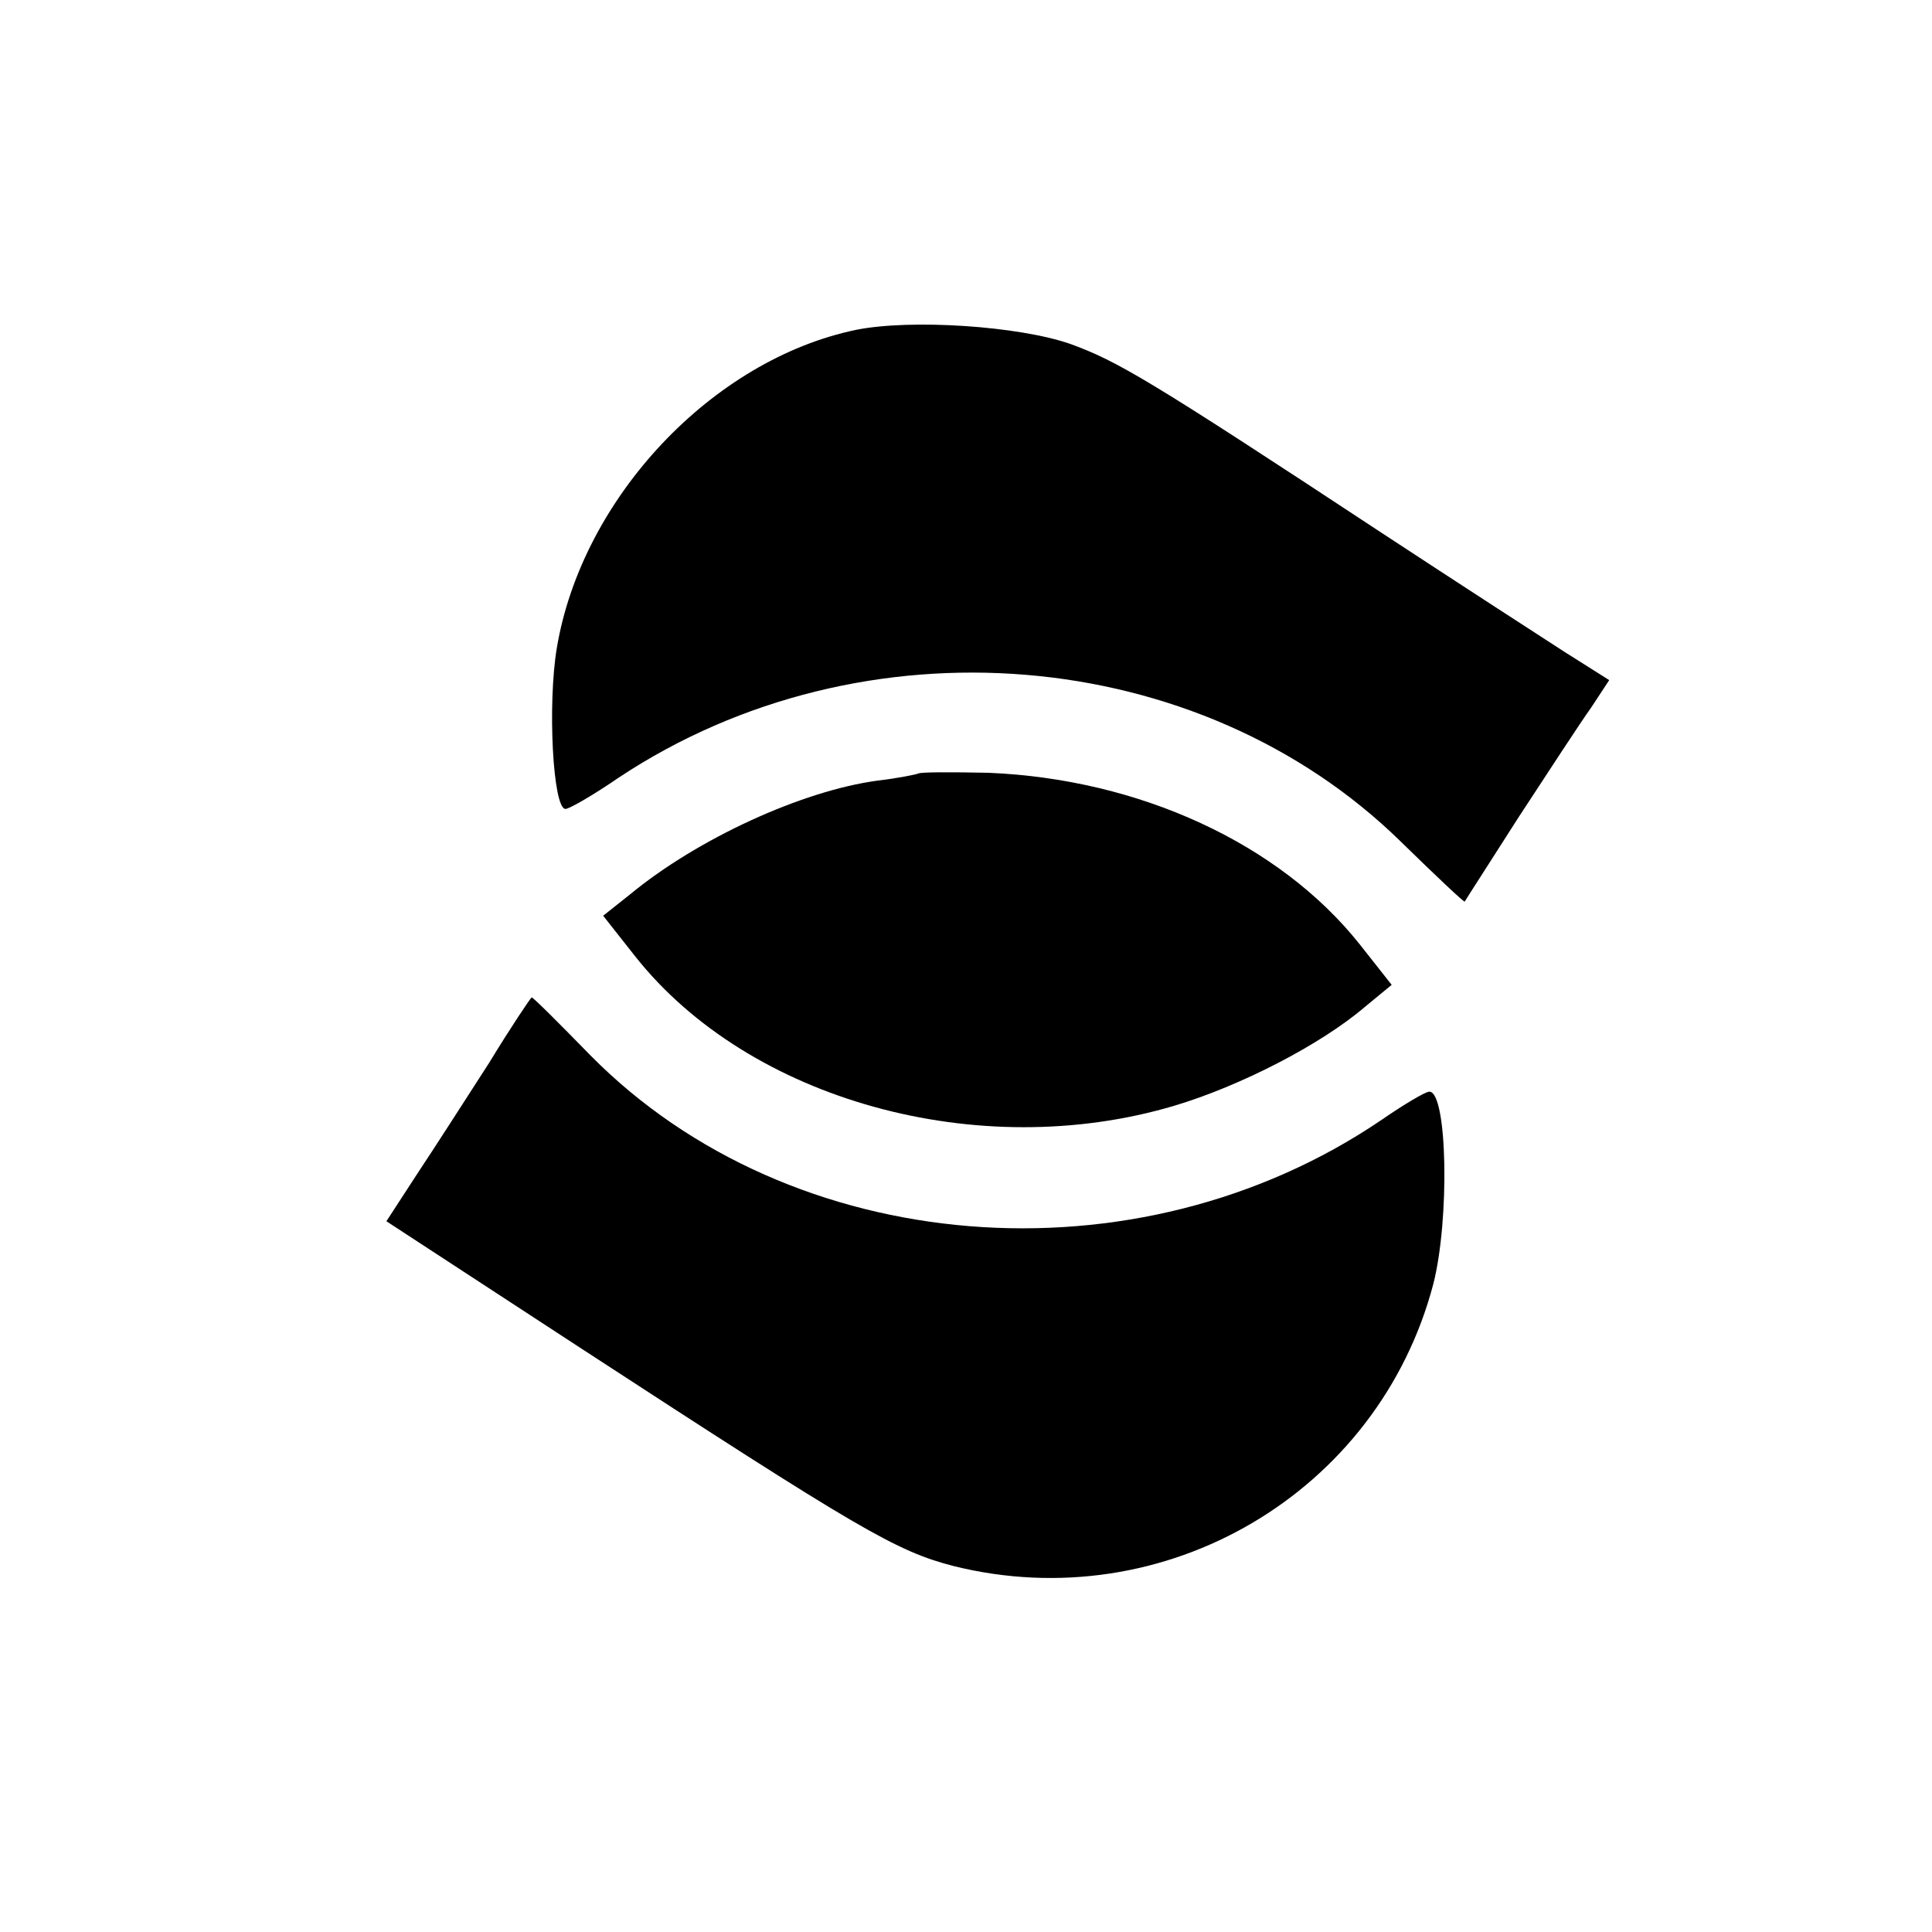
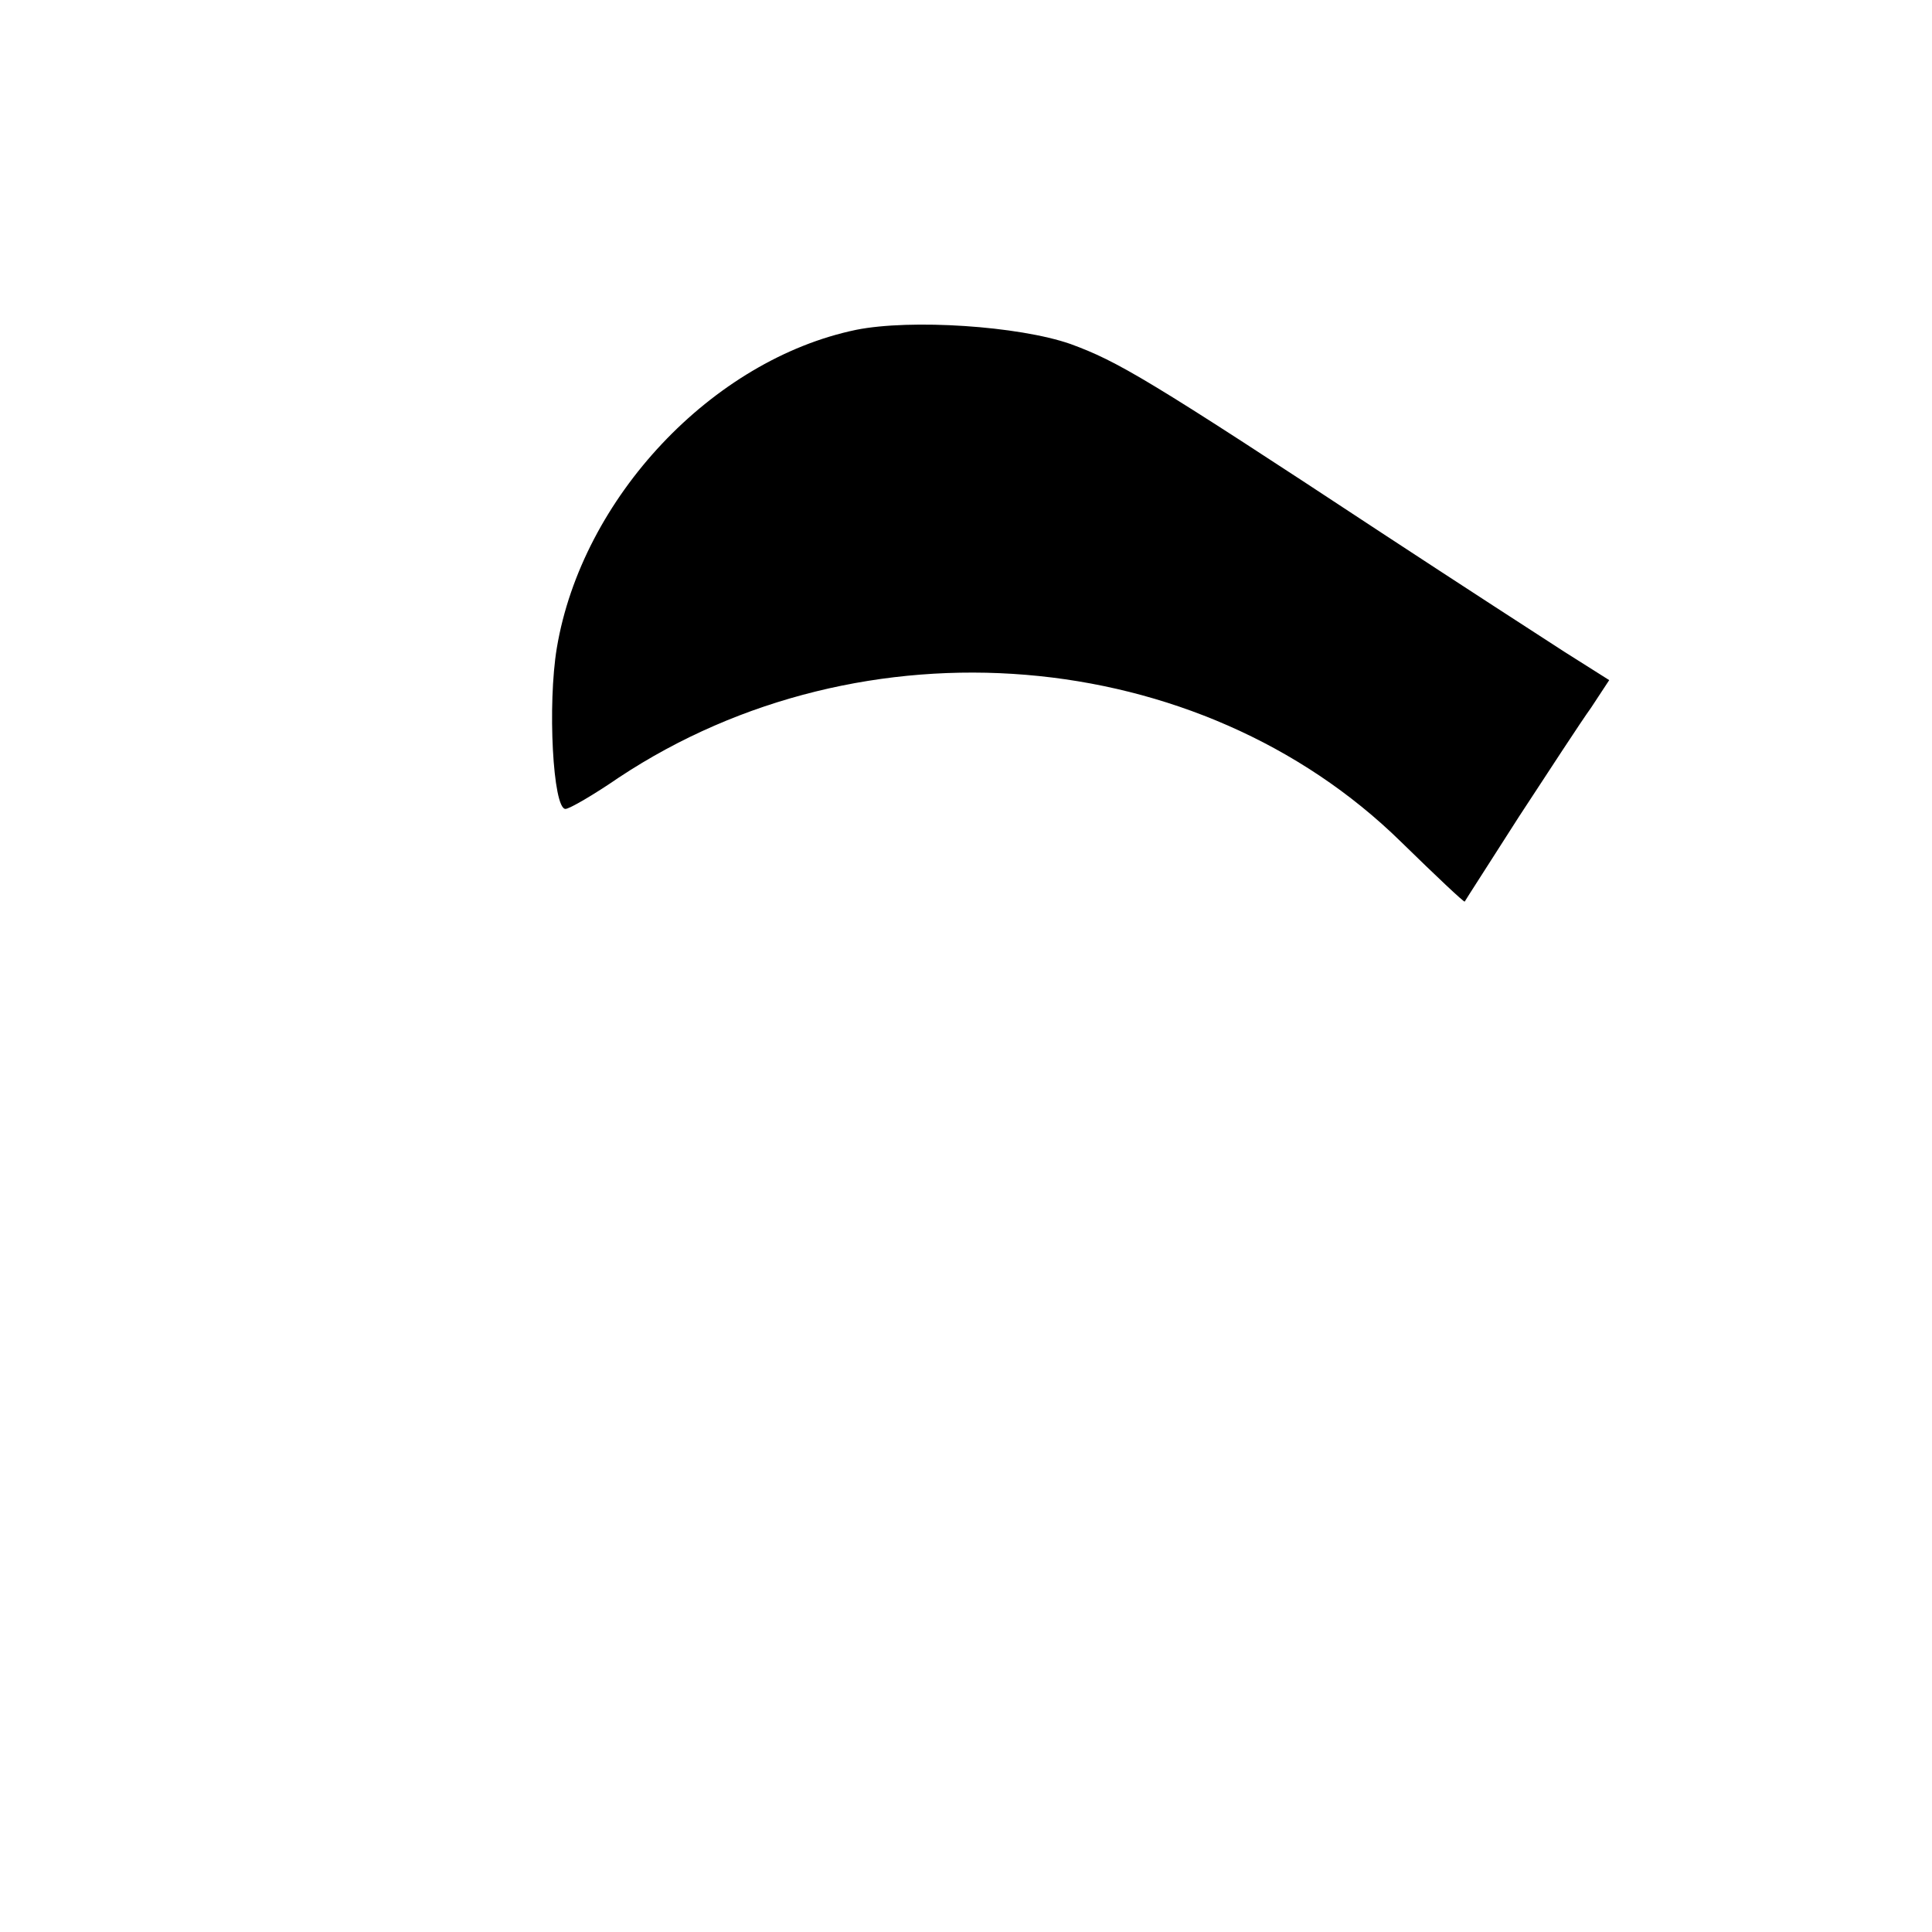
<svg xmlns="http://www.w3.org/2000/svg" version="1.0" width="246pt" height="246pt" viewBox="0 0 246 246" preserveAspectRatio="xMidYMid meet">
  <g transform="translate(0,246) scale(0.1,-0.1)" fill="#000000" stroke="none">
    <path d="M1090 2040 c-183 -38 -349 -214 -381 -405 -12 -72 -5 -205 11 -205 5 0 36 18 68 40 311 206 739 170 996 -82 44 -43 80 -77 81 -76 1 2 32 50 69 108 38 58 79 121 92 139 l23 35 -57 36 c-31 20 -136 88 -232 151 -299 197 -337 219 -397 241 -66 23 -203 32 -273 18z" />
-     <path d="M1169 1475 c-2 -1 -26 -6 -52 -9 -96 -13 -229 -74 -315 -145 l-34 -27 41 -52 c145 -183 437 -264 686 -190 84 25 187 78 243 126 l34 28 -41 52 c-102 128 -280 210 -472 218 -48 1 -88 1 -90 -1z" />
-     <path d="M623 1107 c-29 -45 -70 -109 -92 -142 l-39 -60 245 -160 c359 -234 404 -260 477 -279 269 -67 541 93 611 359 21 82 18 245 -5 245 -5 0 -32 -16 -61 -36 -312 -212 -752 -176 -1007 82 -40 41 -73 74 -75 74 -1 0 -26 -37 -54 -83z" />
  </g>
</svg>